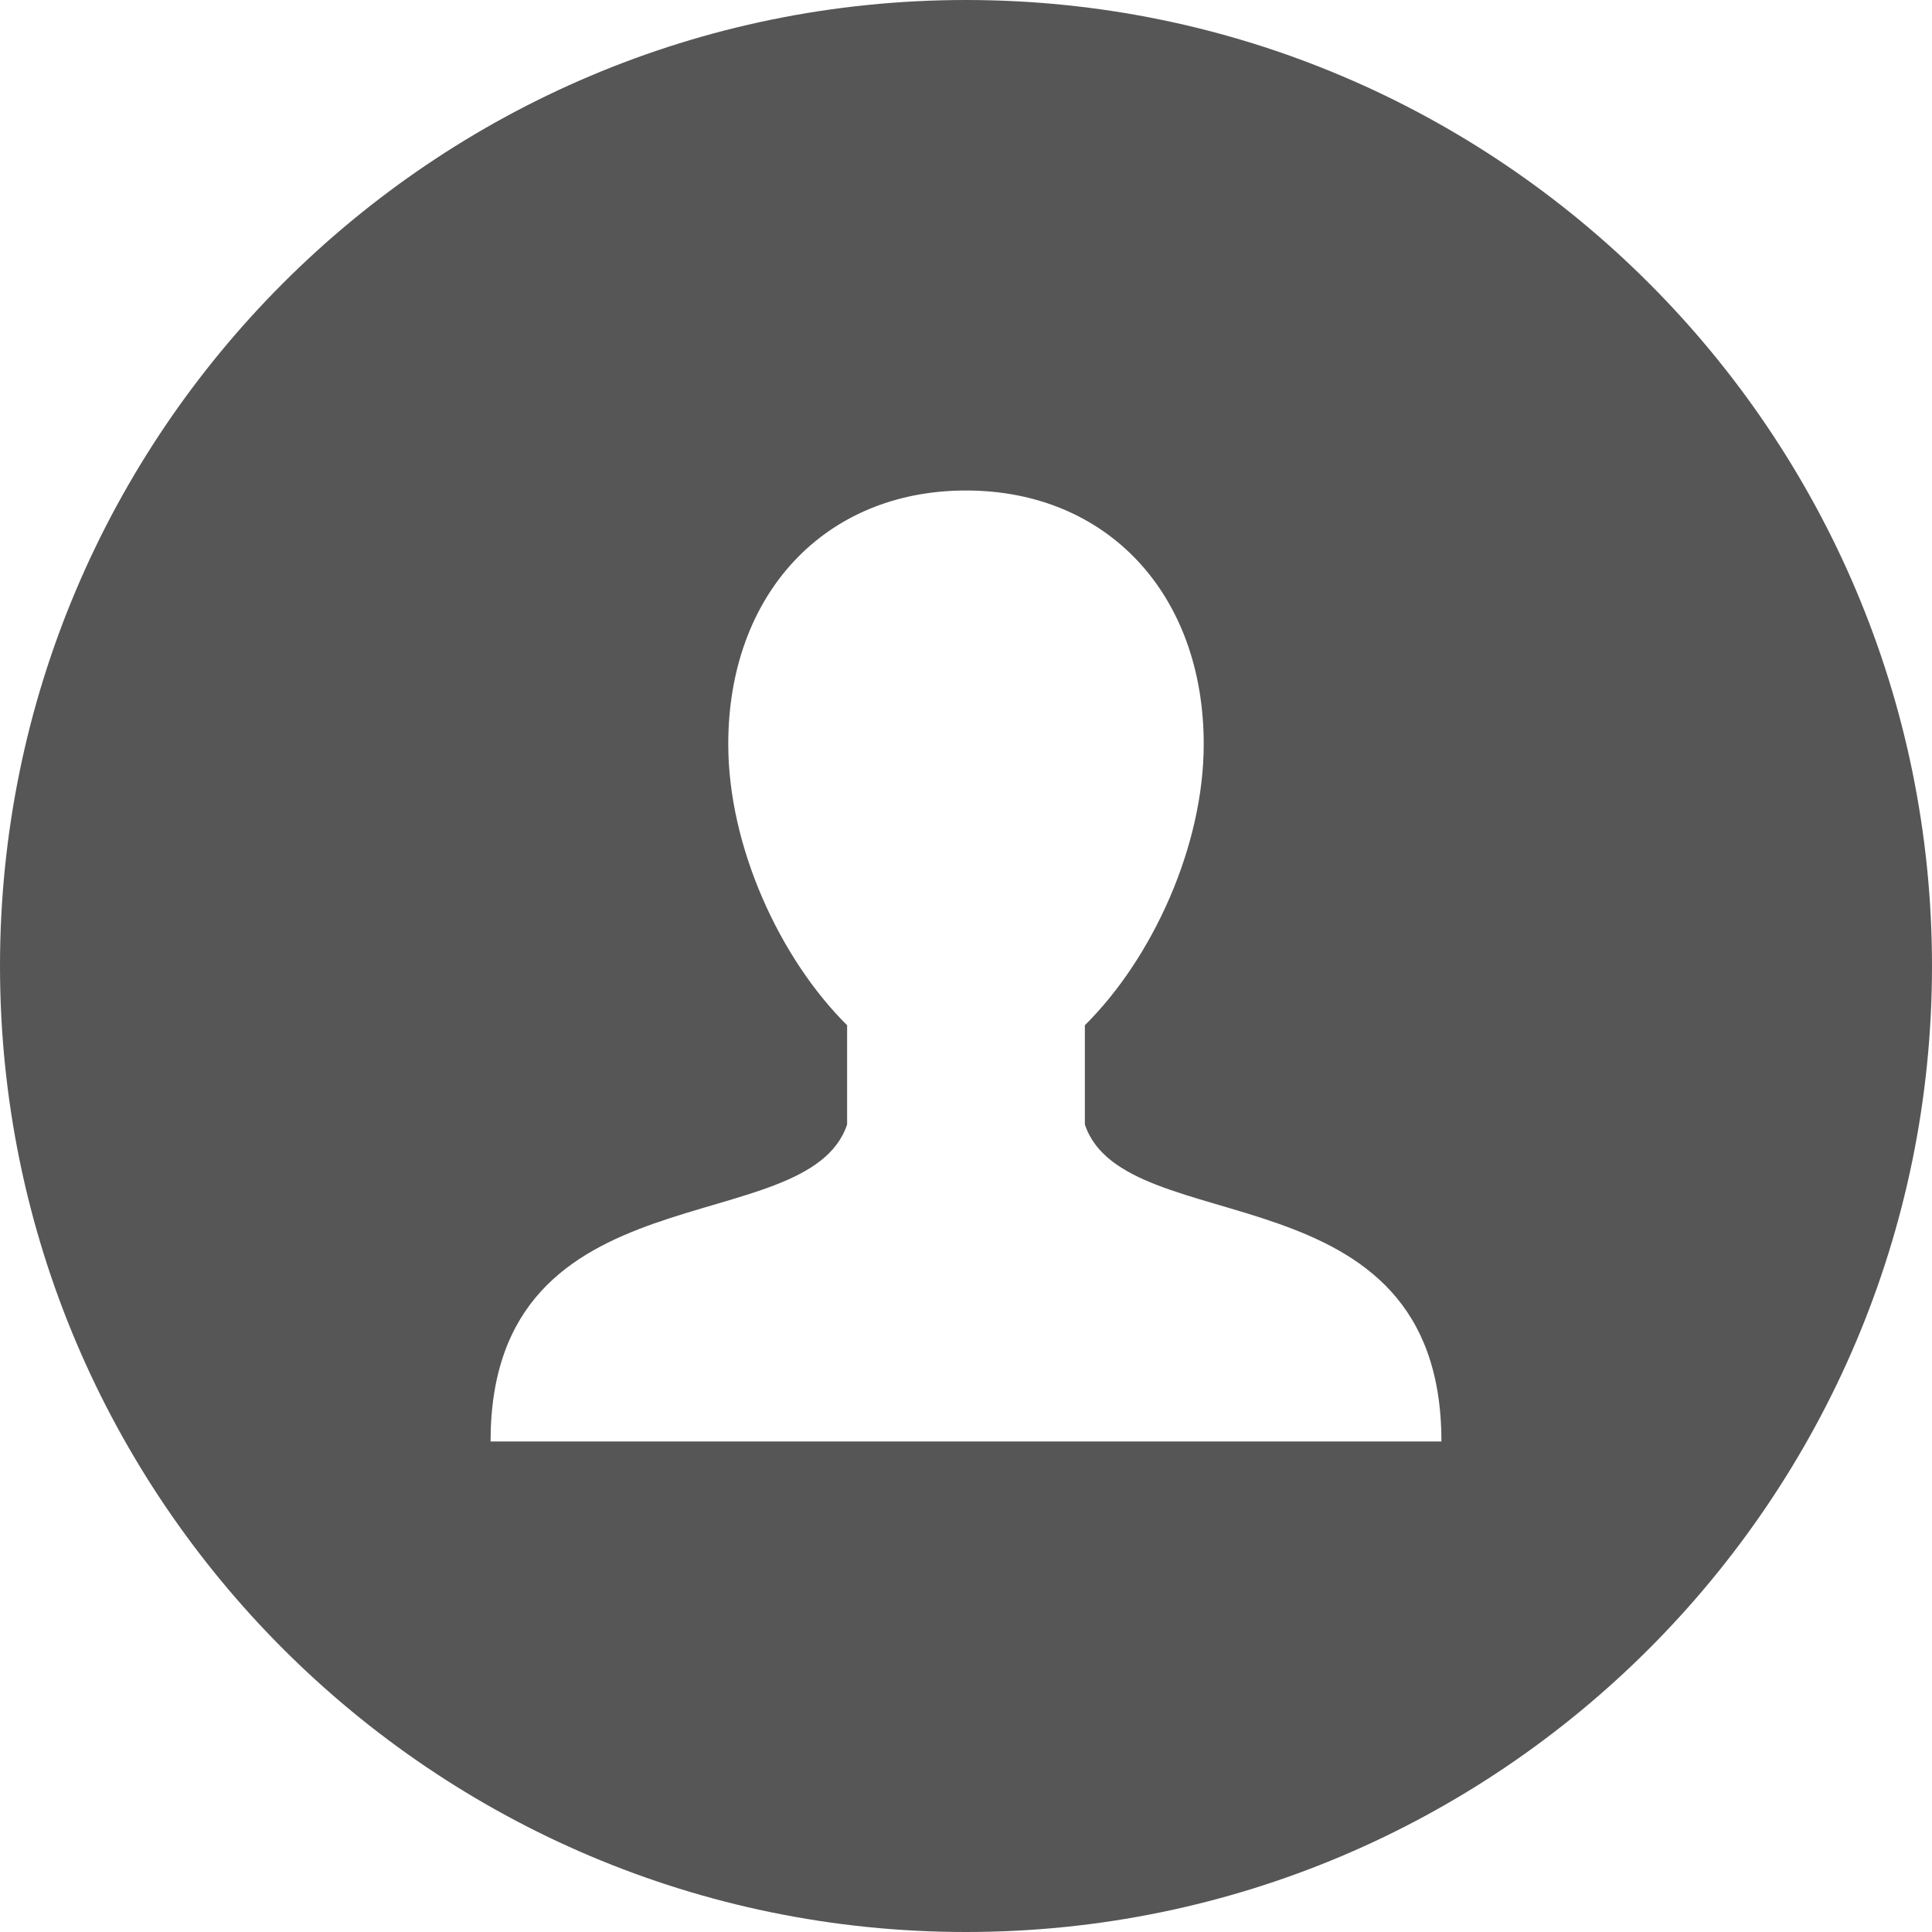
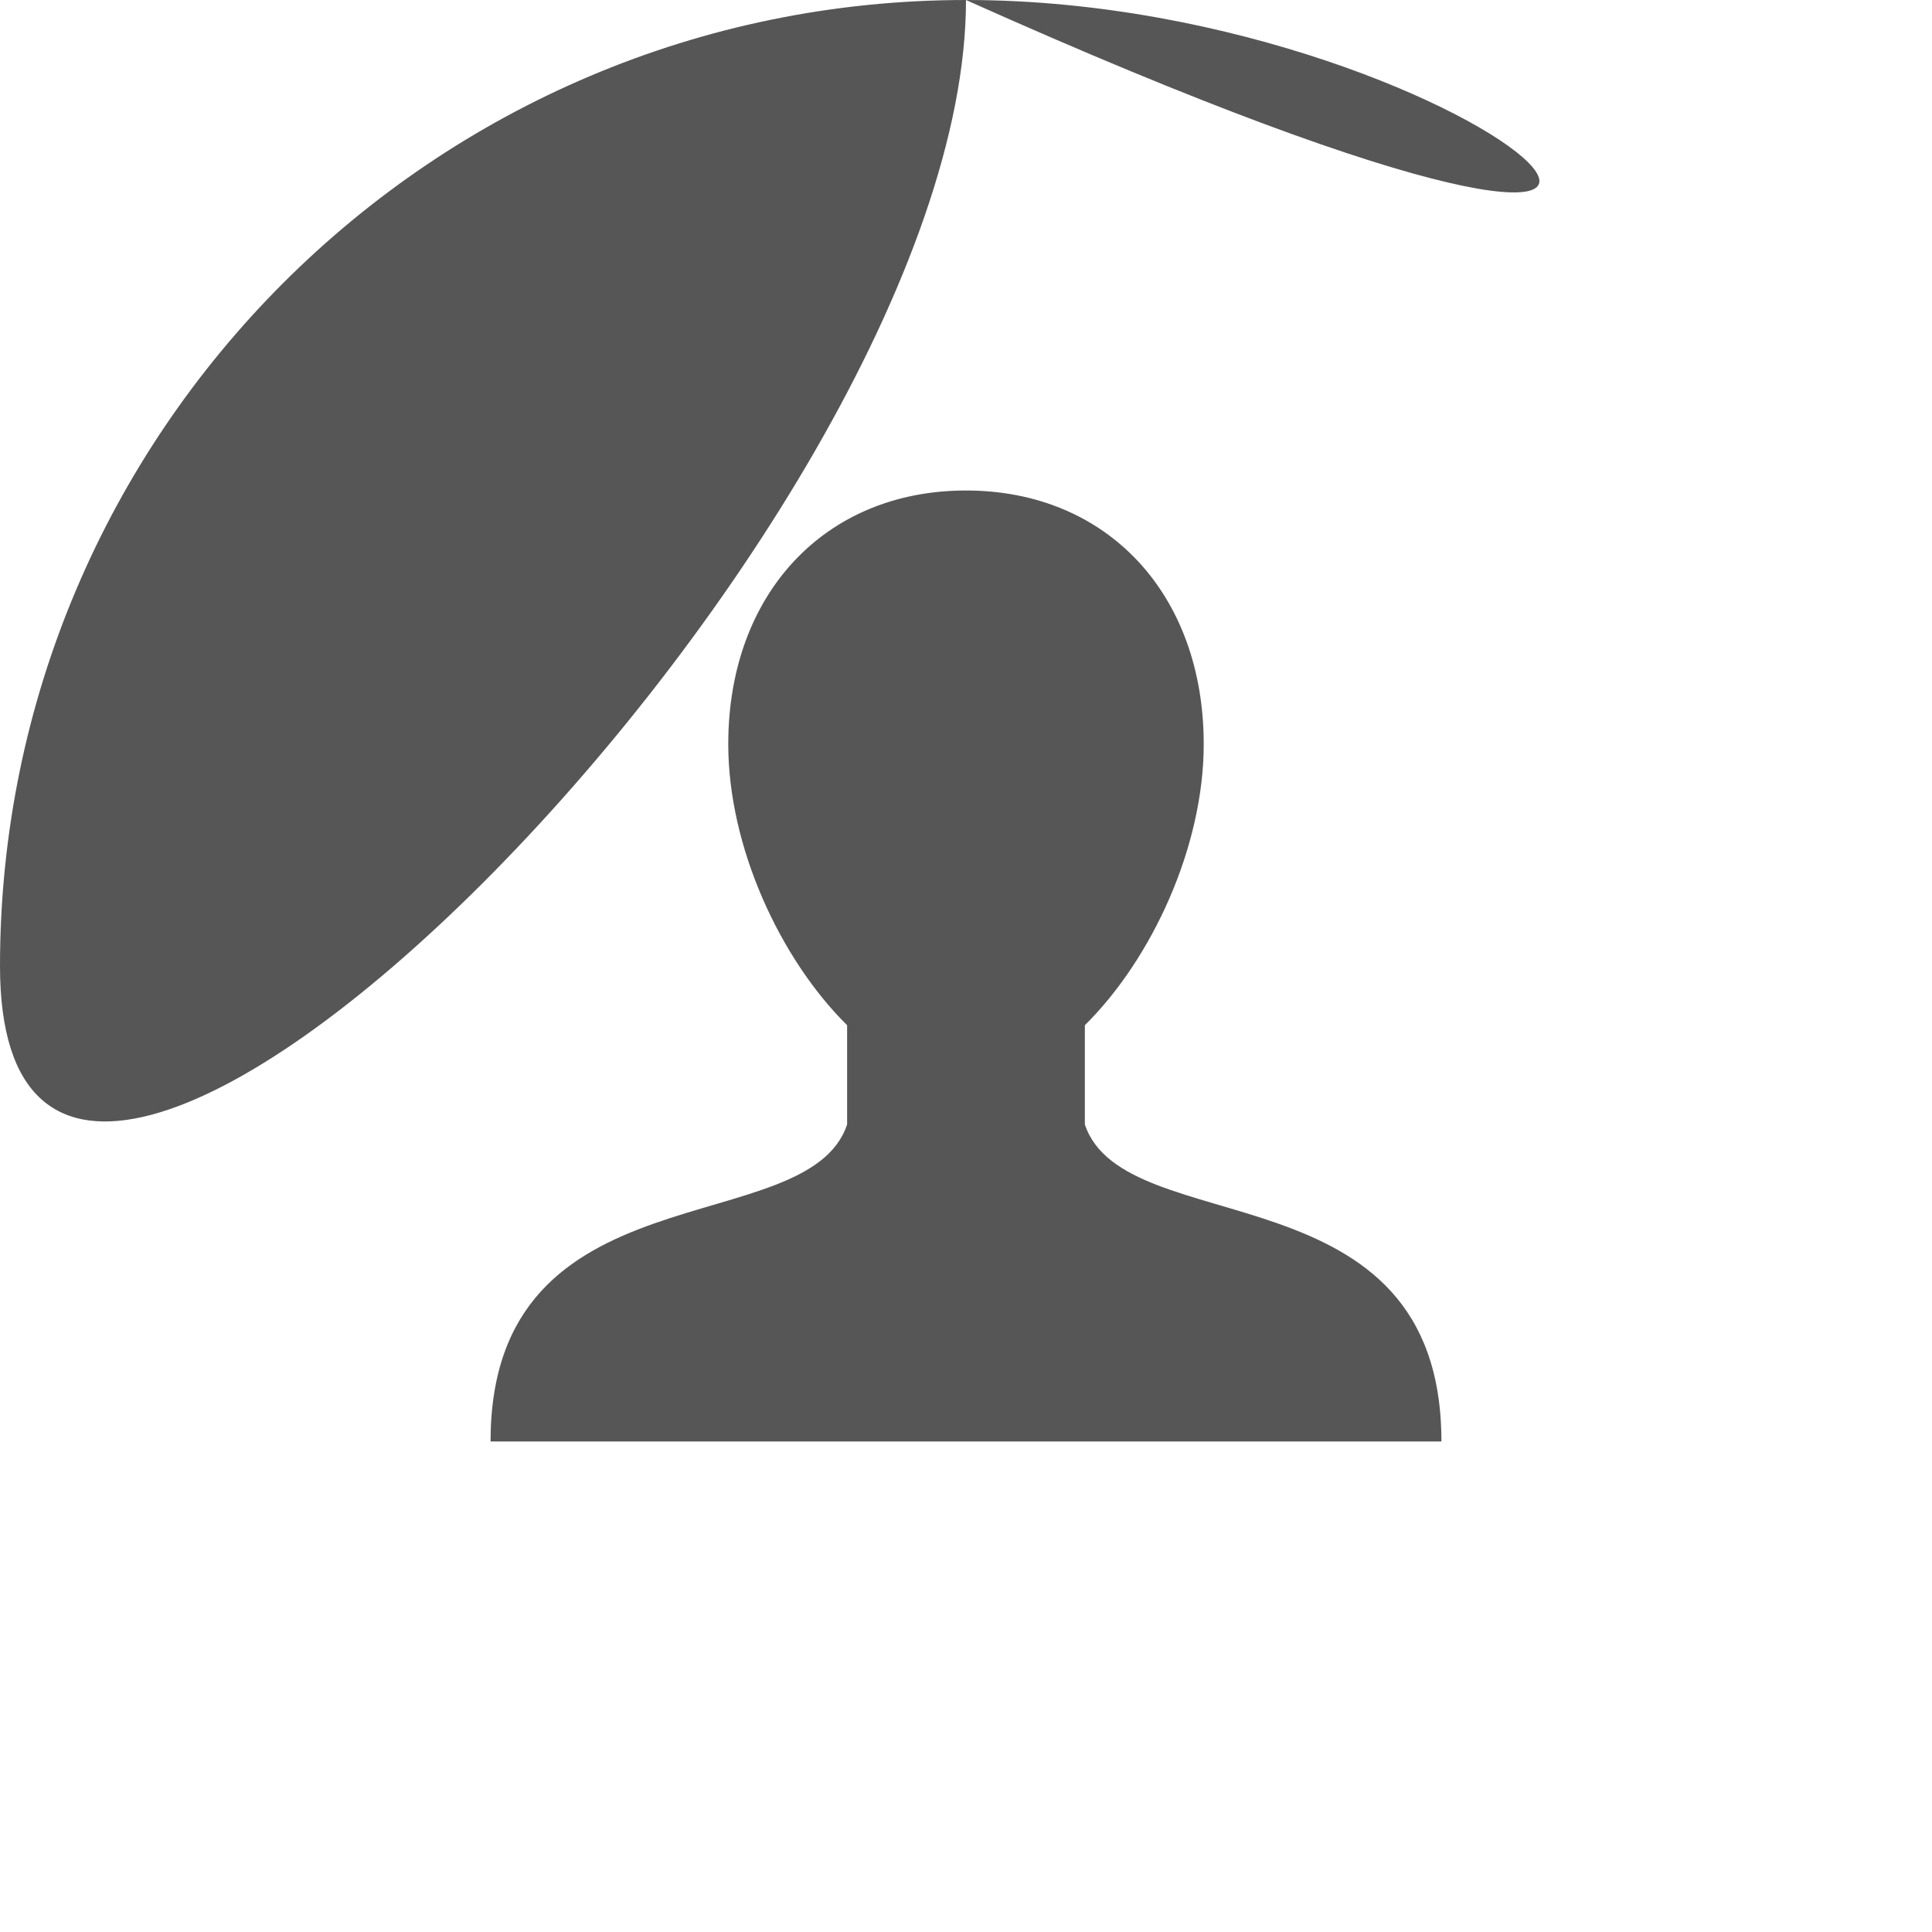
<svg xmlns="http://www.w3.org/2000/svg" version="1.1" id="Layer_1" x="0px" y="0px" width="92px" height="92px" viewBox="54.057 4.255 92 92" enable-background="new 54.057 4.255 92 92" xml:space="preserve">
-   <path fill="#565656" d="M100.057,4.255c-25.383,0-46,20.617-46,46c0,25.384,20.617,46,46,46s46-20.616,46-46  C146.057,24.872,125.439,4.255,100.057,4.255z M77.417,72.896c0-13.207,15.094-9.435,16.979-15.095v-4.725  c-3.205-3.175-5.66-8.508-5.66-13.384c0-7.144,4.591-12.08,11.321-12.08s11.32,4.937,11.32,12.08c0,4.876-2.455,10.209-5.66,13.384  v4.725c1.887,5.66,16.979,1.888,16.979,15.095H77.417z" />
+   <path fill="#565656" d="M100.057,4.255c-25.383,0-46,20.617-46,46s46-20.616,46-46  C146.057,24.872,125.439,4.255,100.057,4.255z M77.417,72.896c0-13.207,15.094-9.435,16.979-15.095v-4.725  c-3.205-3.175-5.66-8.508-5.66-13.384c0-7.144,4.591-12.08,11.321-12.08s11.32,4.937,11.32,12.08c0,4.876-2.455,10.209-5.66,13.384  v4.725c1.887,5.66,16.979,1.888,16.979,15.095H77.417z" />
</svg>